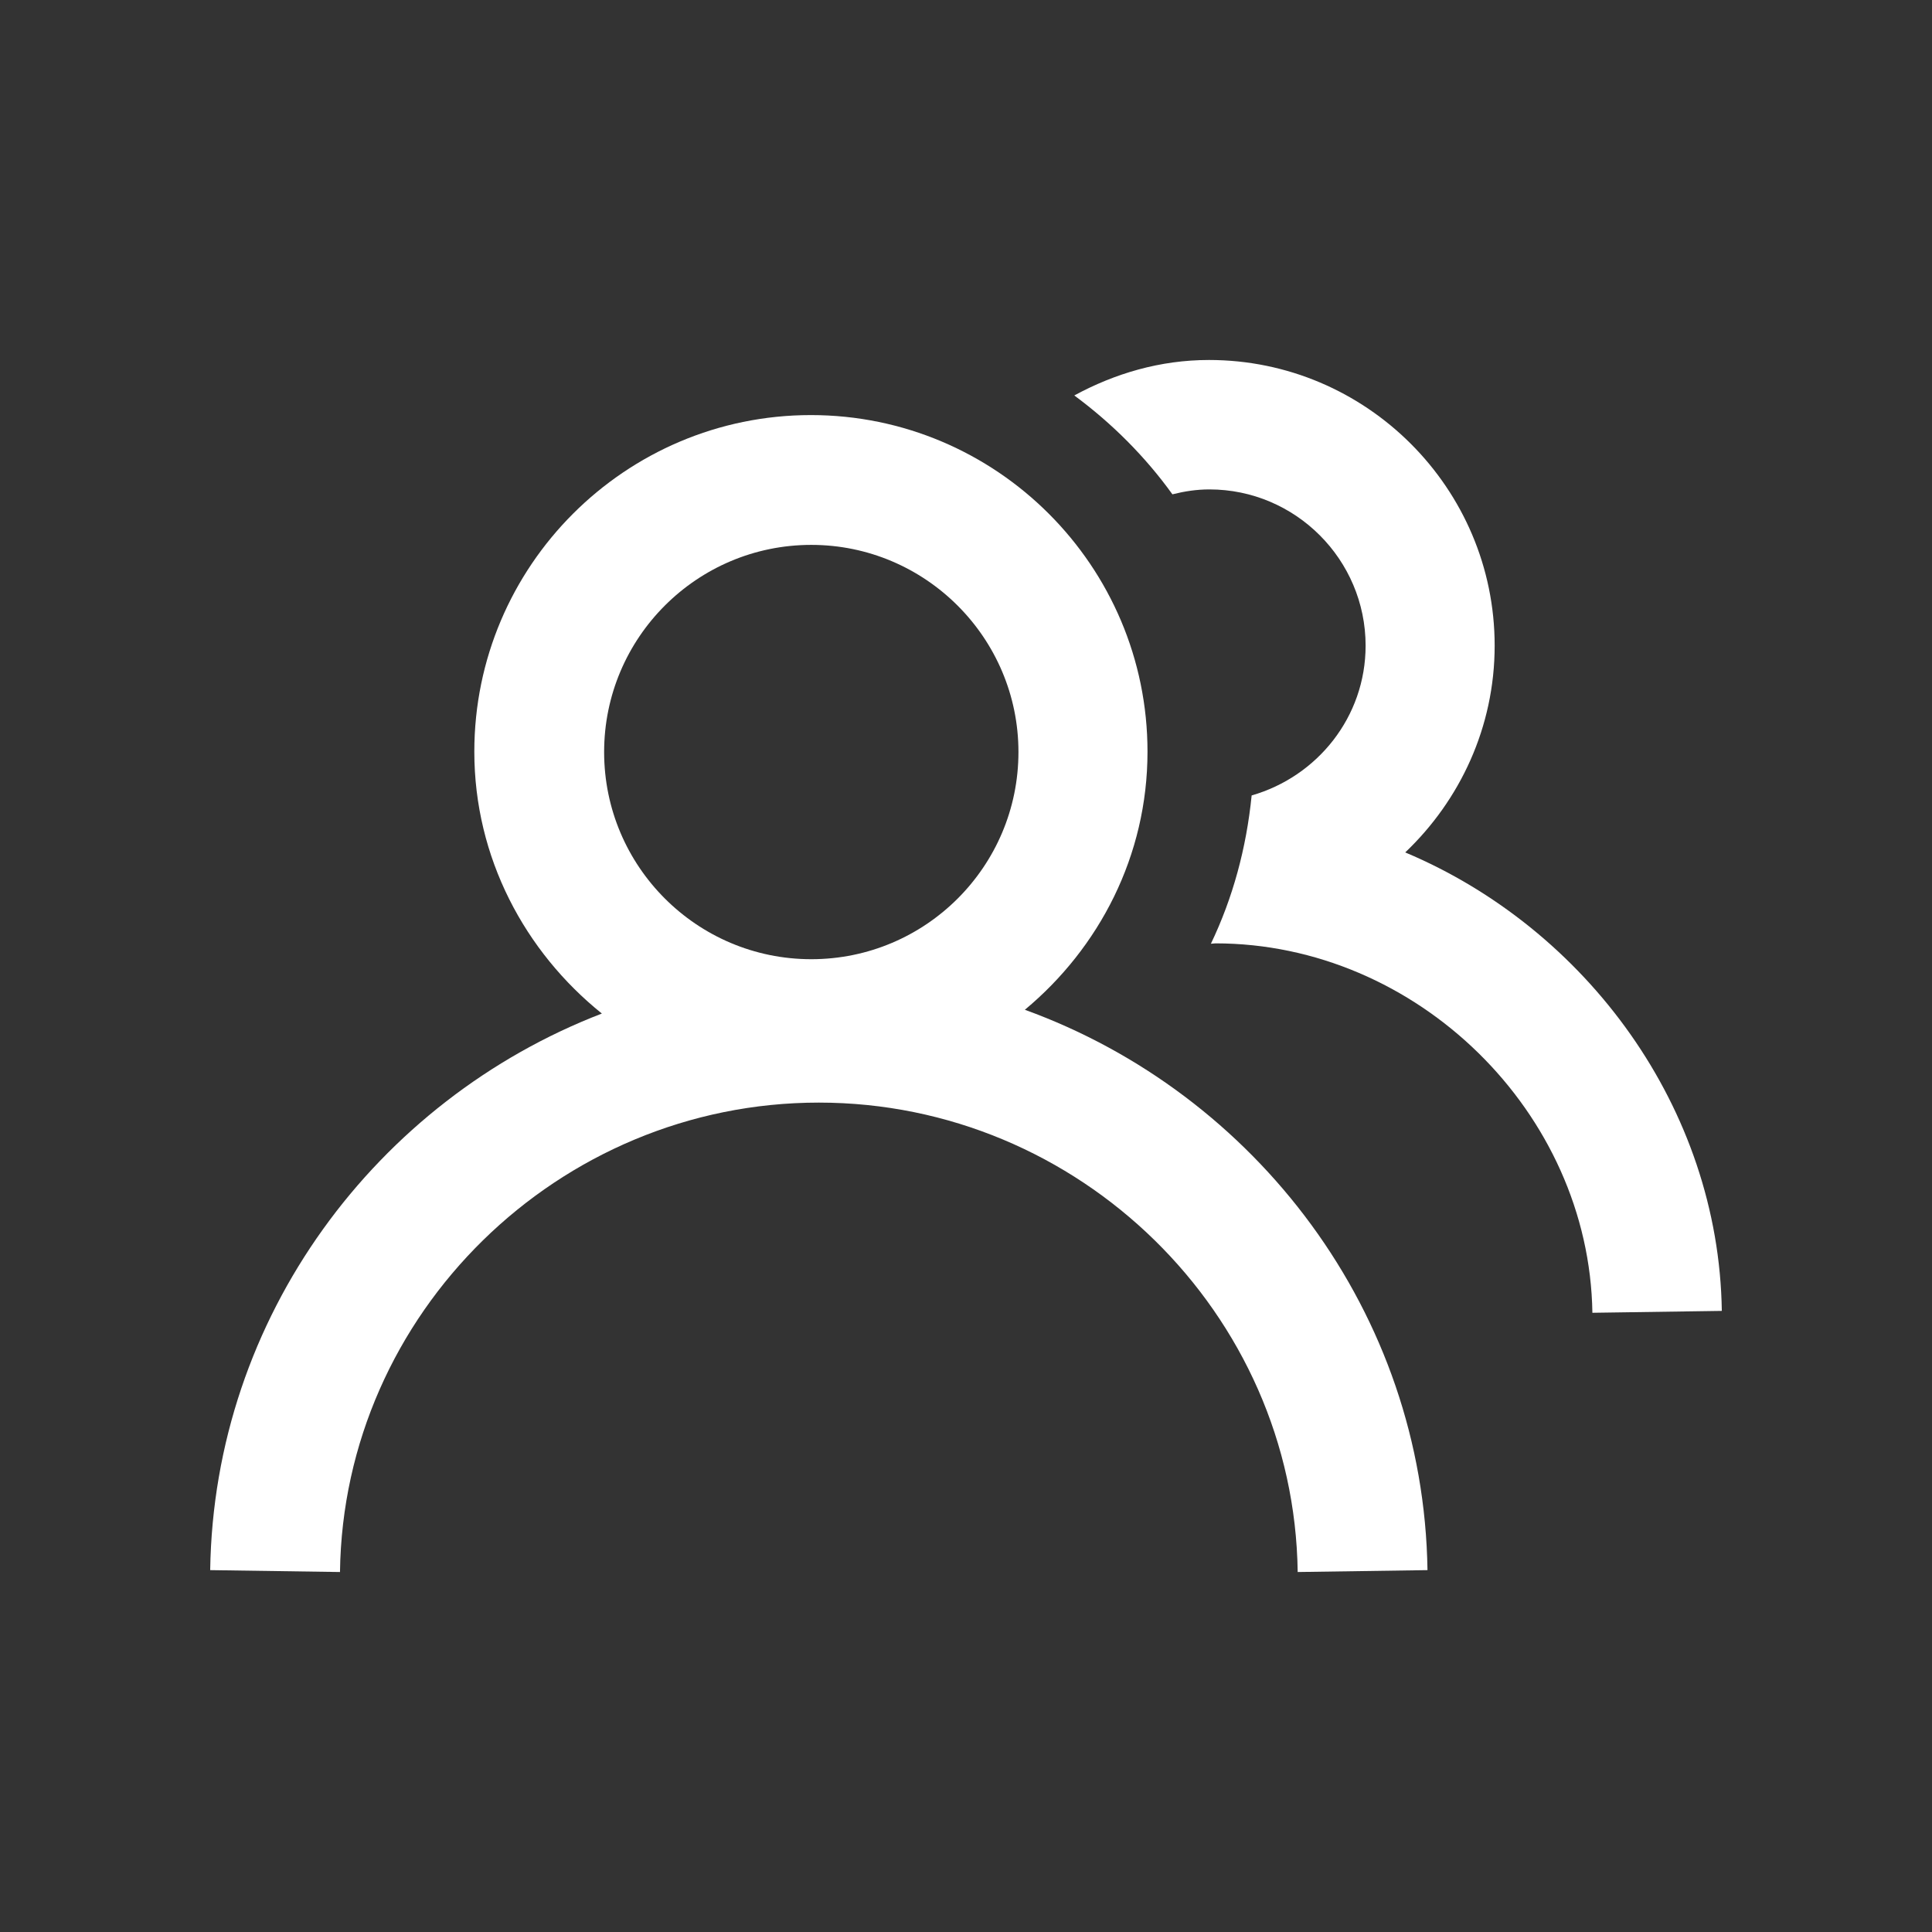
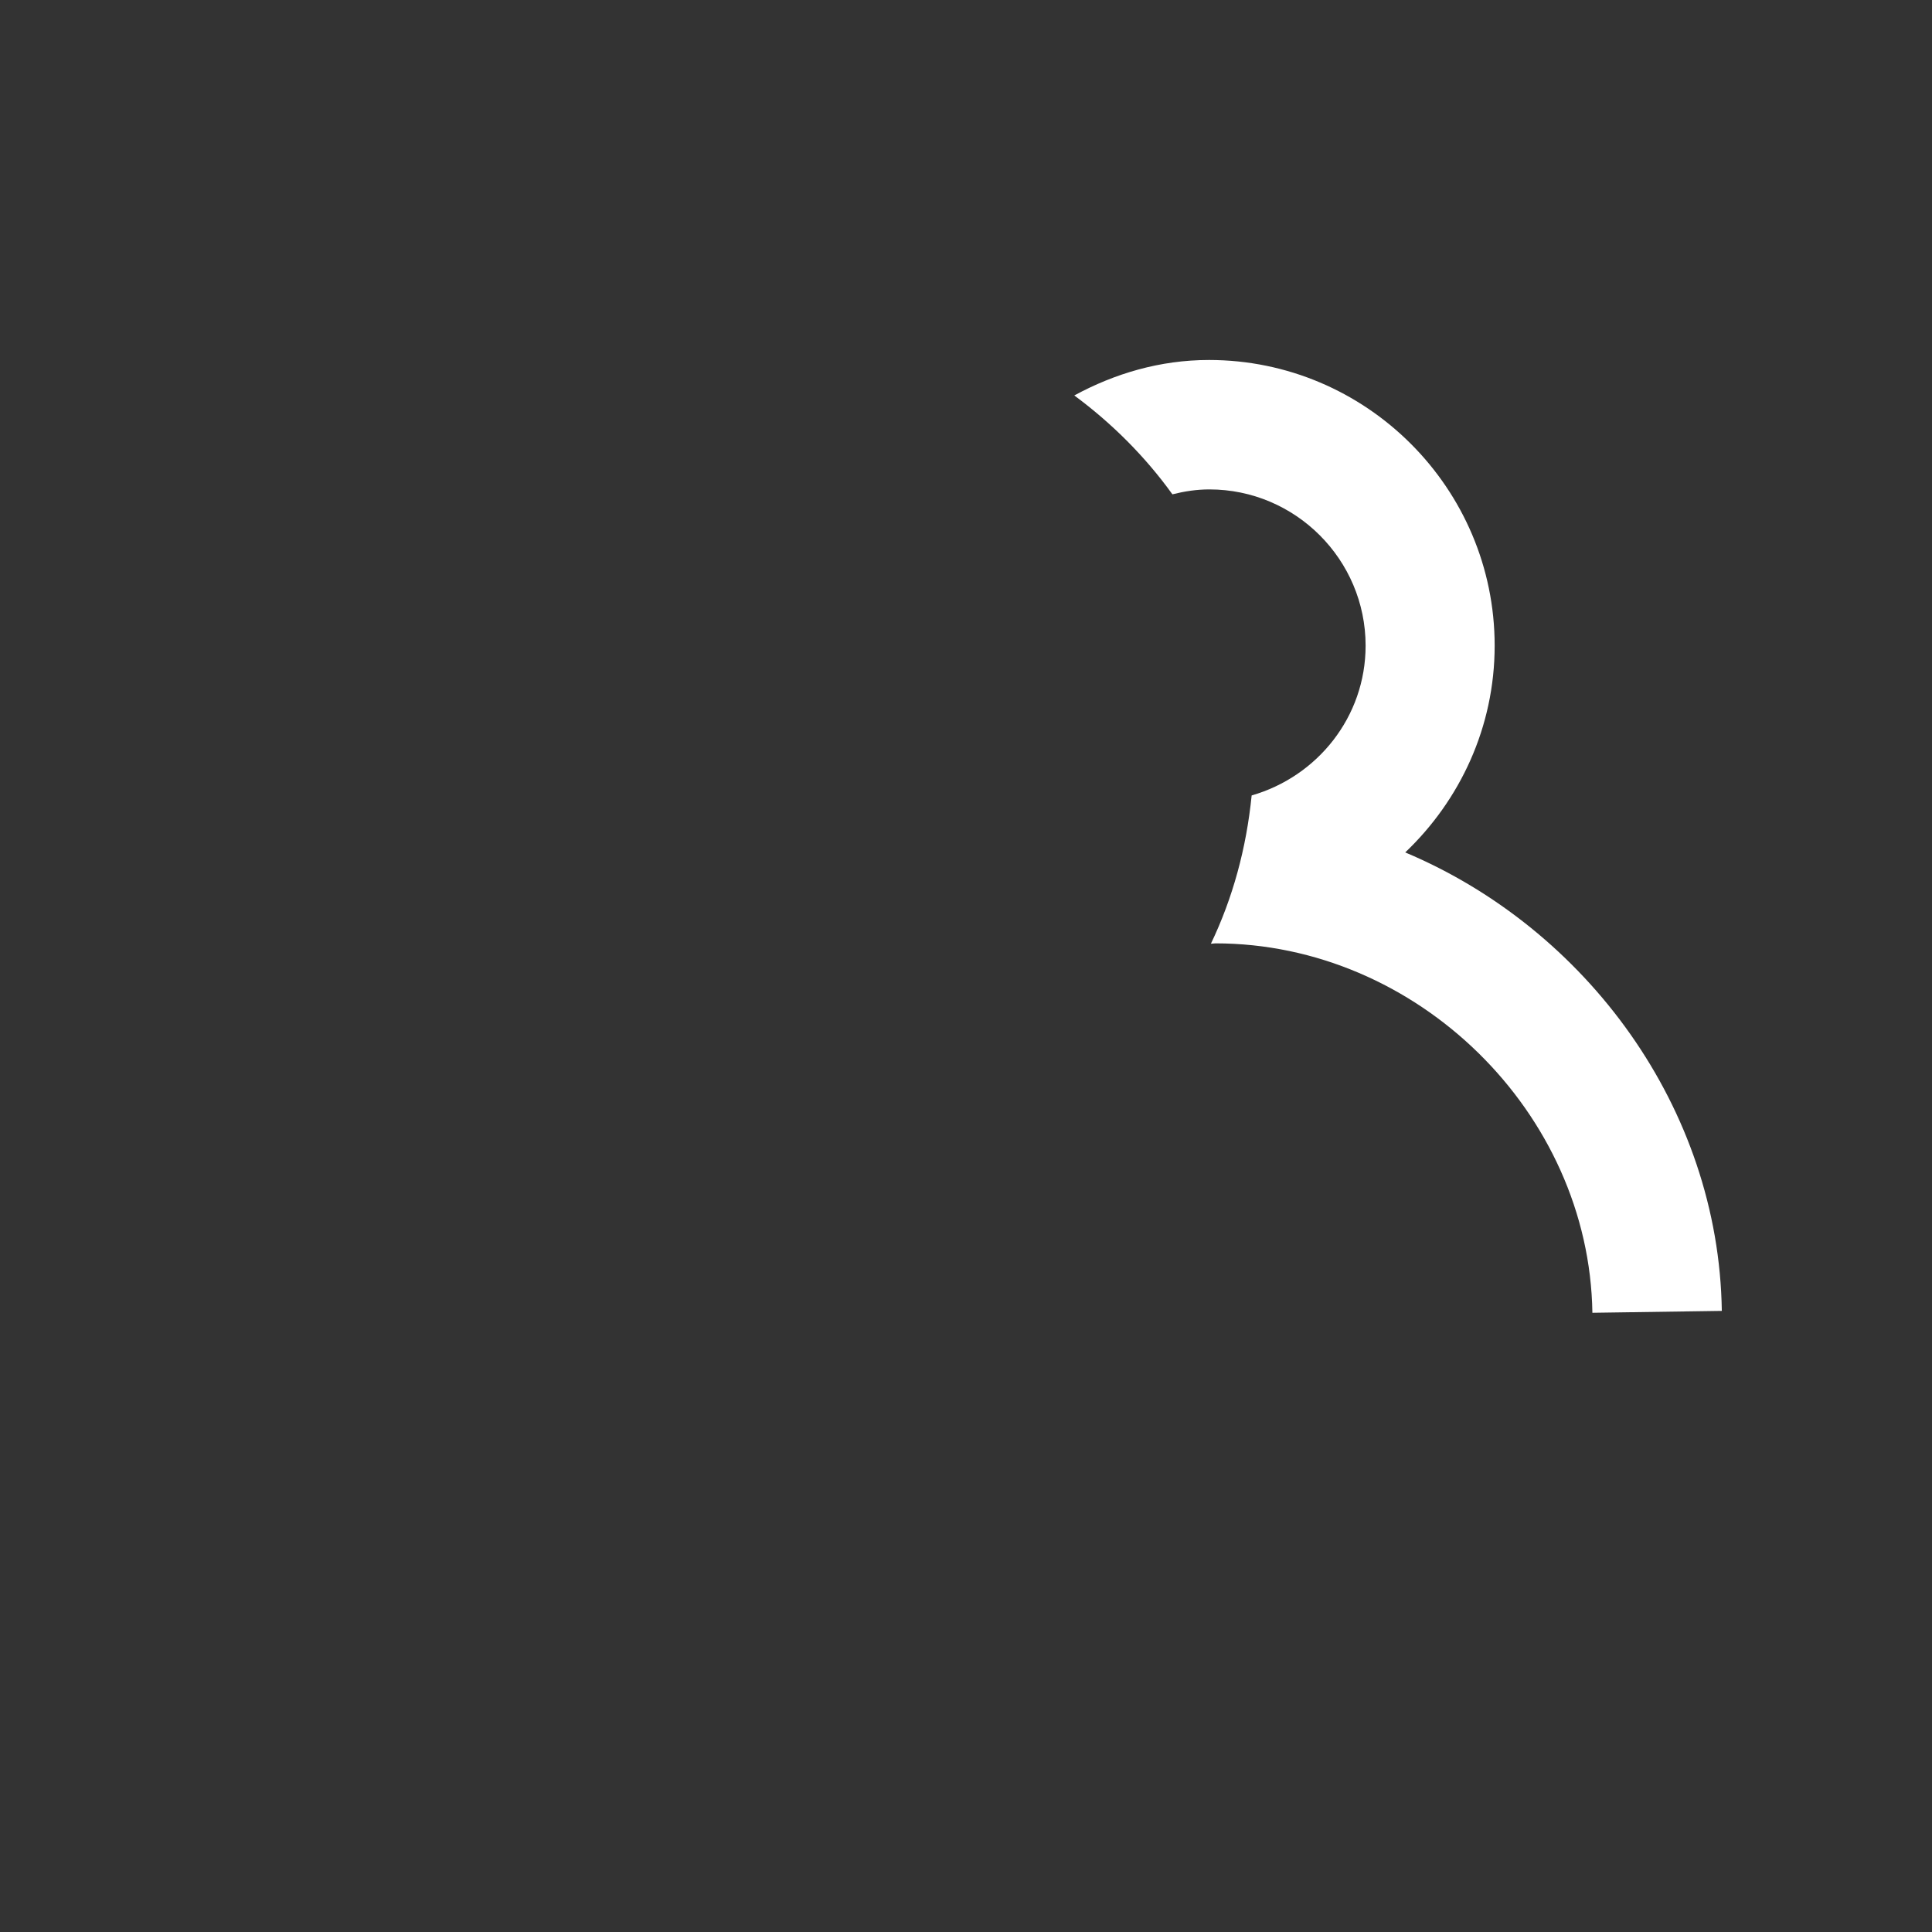
<svg xmlns="http://www.w3.org/2000/svg" version="1.1" id="Laag_1" x="0px" y="0px" width="512px" height="512px" viewBox="0 0 512 512" style="enable-background:new 0 0 512 512;" xml:space="preserve">
  <rect x="0" y="0" width="512" height="512" fill="#333333" stroke="none" />
  <style type="text/css">
	.st0{fill:#FFFFFF;}
</style>
  <g>
    <path class="st0" d="M372.4,225.9c14.5-13.8,23.7-33.2,23.7-54.8c0-41.7-34-75.7-75.7-75.7c-13,0-25,3.6-35.7,9.4   c10,7.4,18.8,16.2,26,26.2c3.2-0.8,6.4-1.3,9.8-1.3c22.8,0,41.4,18.6,41.4,41.4c0,18.9-12.8,34.7-30.2,39.7   c-1.4,14-5,27.2-10.8,39.3c0.4,0,0.8-0.1,1.2-0.1c53.4,0,99.1,44.8,99.9,97.9l34.3-0.5C455.5,293.6,420.4,246.1,372.4,225.9   L372.4,225.9z" />
-     <path class="st0" d="M271.6,267.6c19.7-16.4,32.5-40.8,32.5-68.4c0-49.2-40-89.2-89.2-89.2s-89.2,40-89.2,89.2   c0,28.1,13.4,53,33.8,69.4C99.8,291.6,56.7,348.9,55.7,416.1l34.4,0.5C91,348,148,292.2,217,292.2s126,55.8,126.9,124.4l34.4-0.5   C377.3,347.9,332.8,289.8,271.6,267.6z M215,144.4c30.2,0,54.9,24.6,54.9,54.9s-24.6,54.9-54.9,54.9c-30.3,0-54.9-24.6-54.9-54.9   S184.7,144.4,215,144.4z" />
  </g>
</svg>